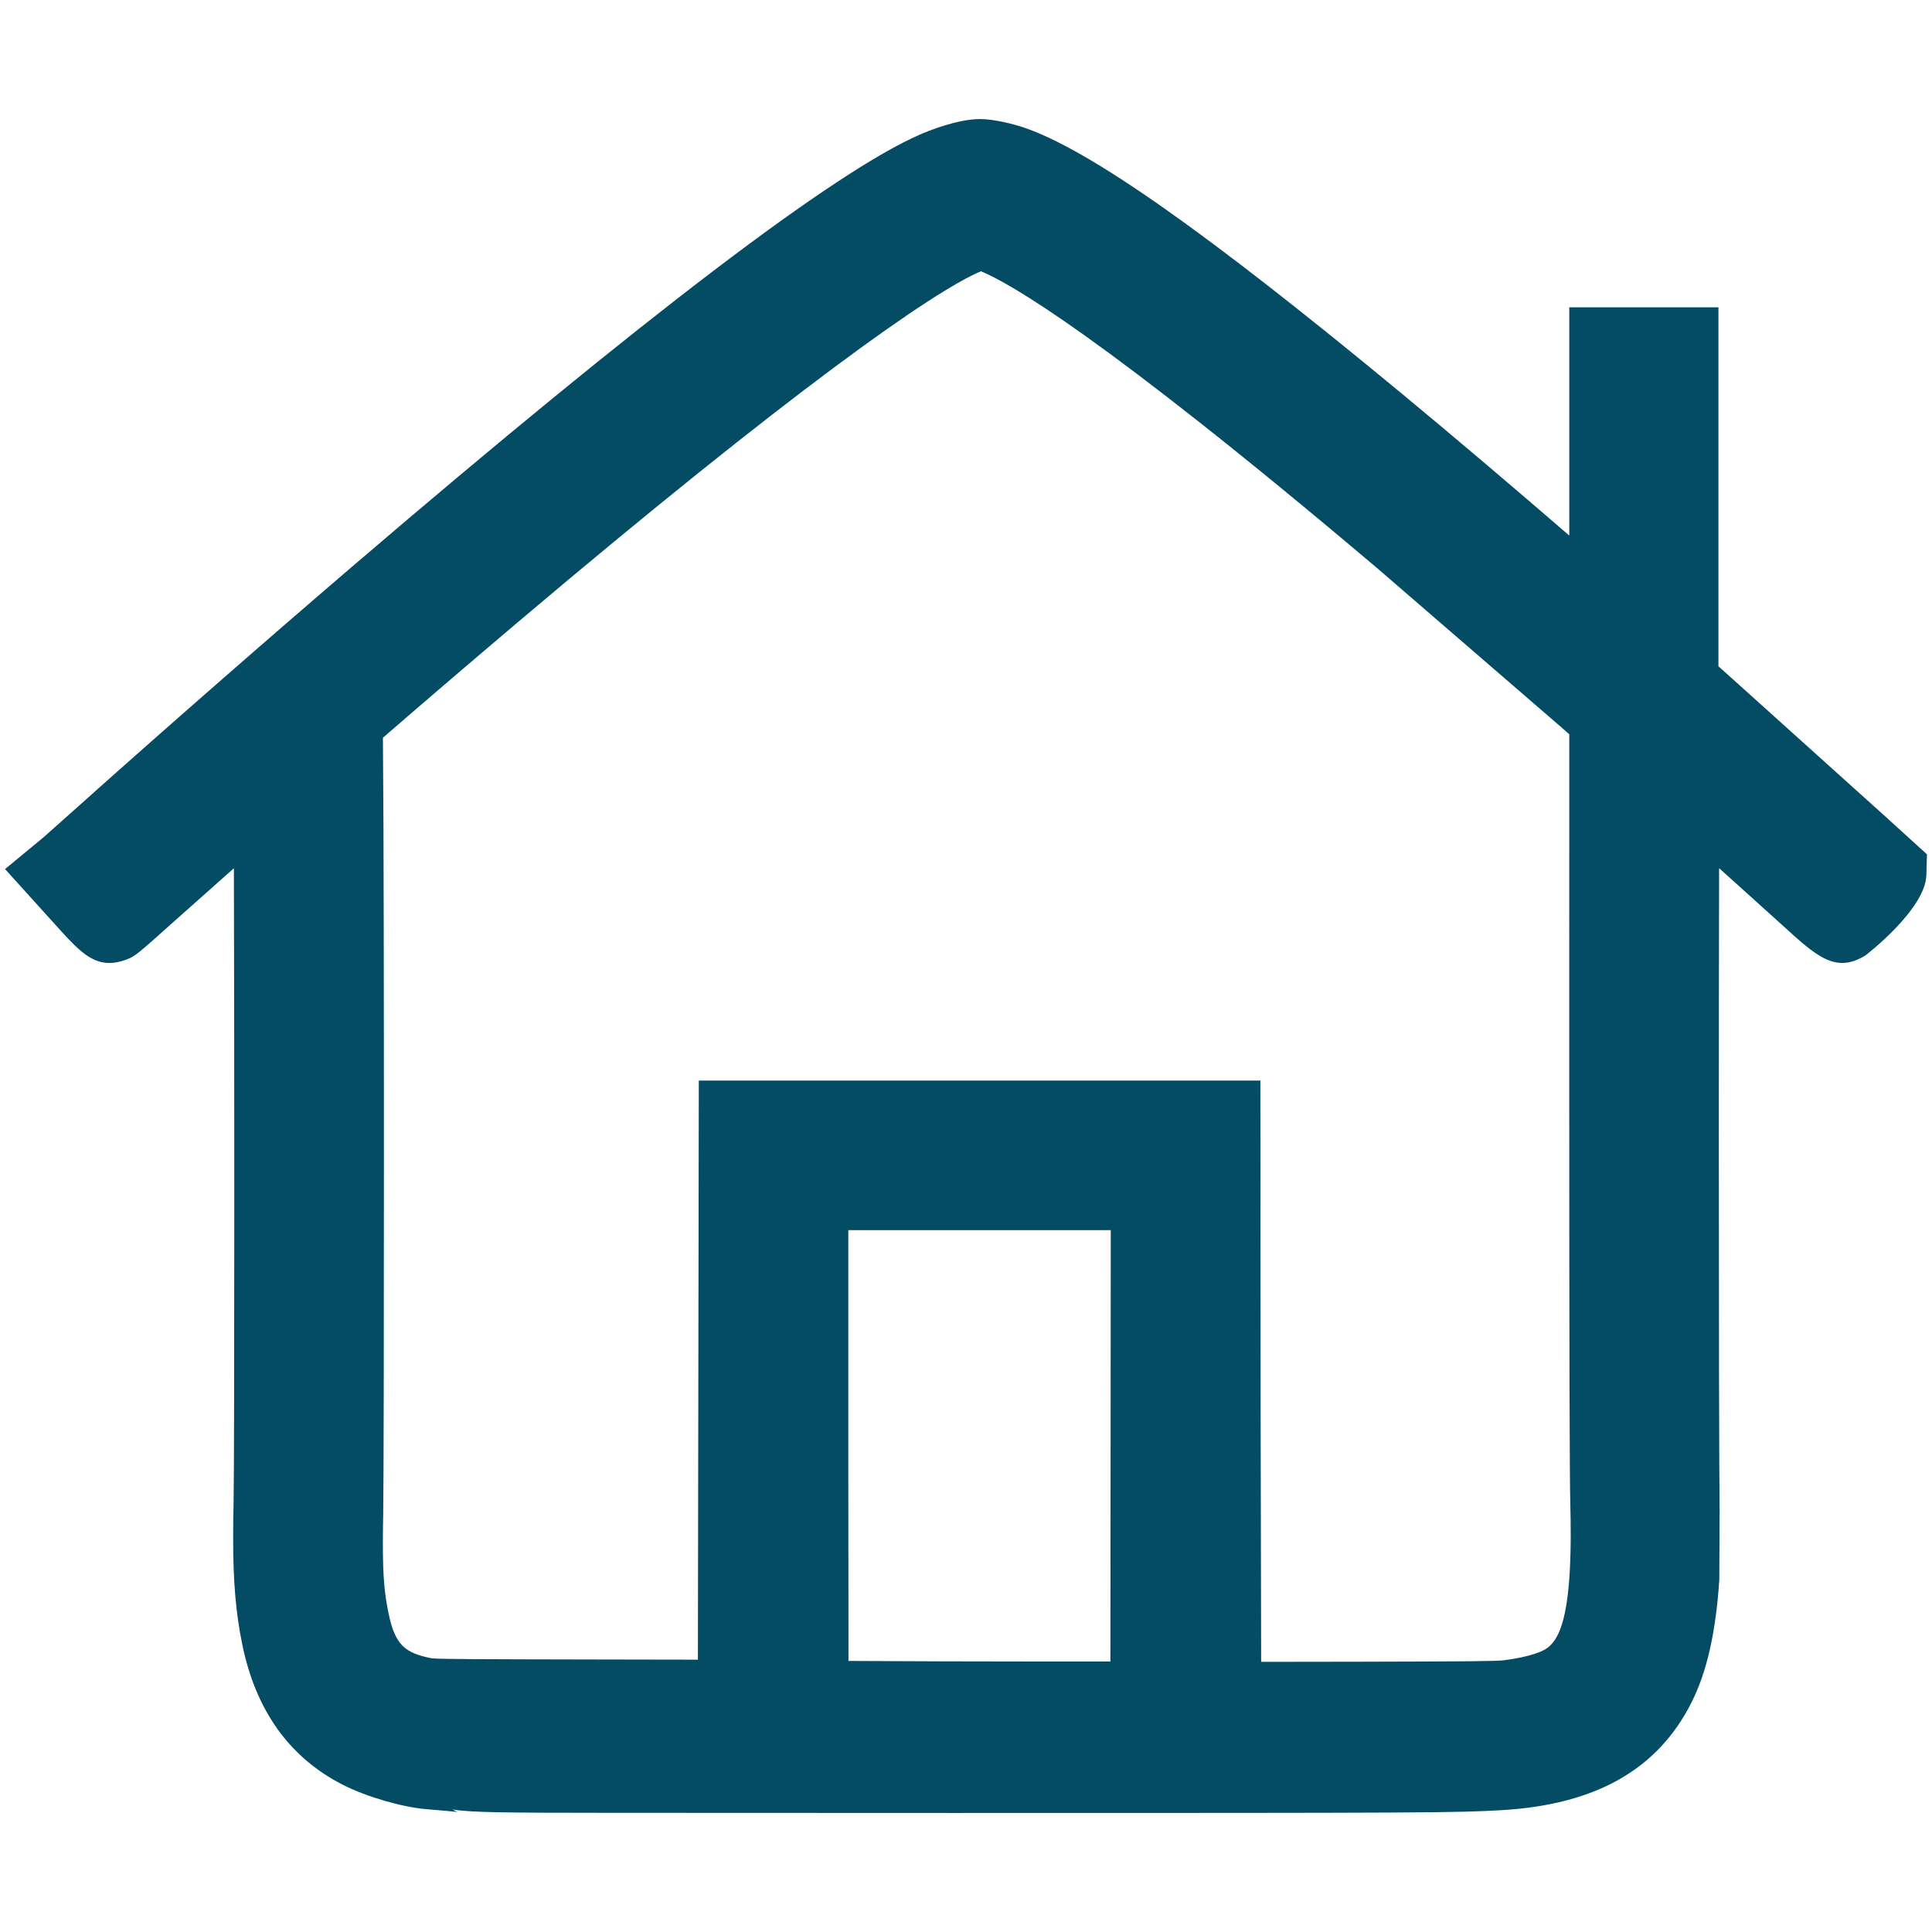
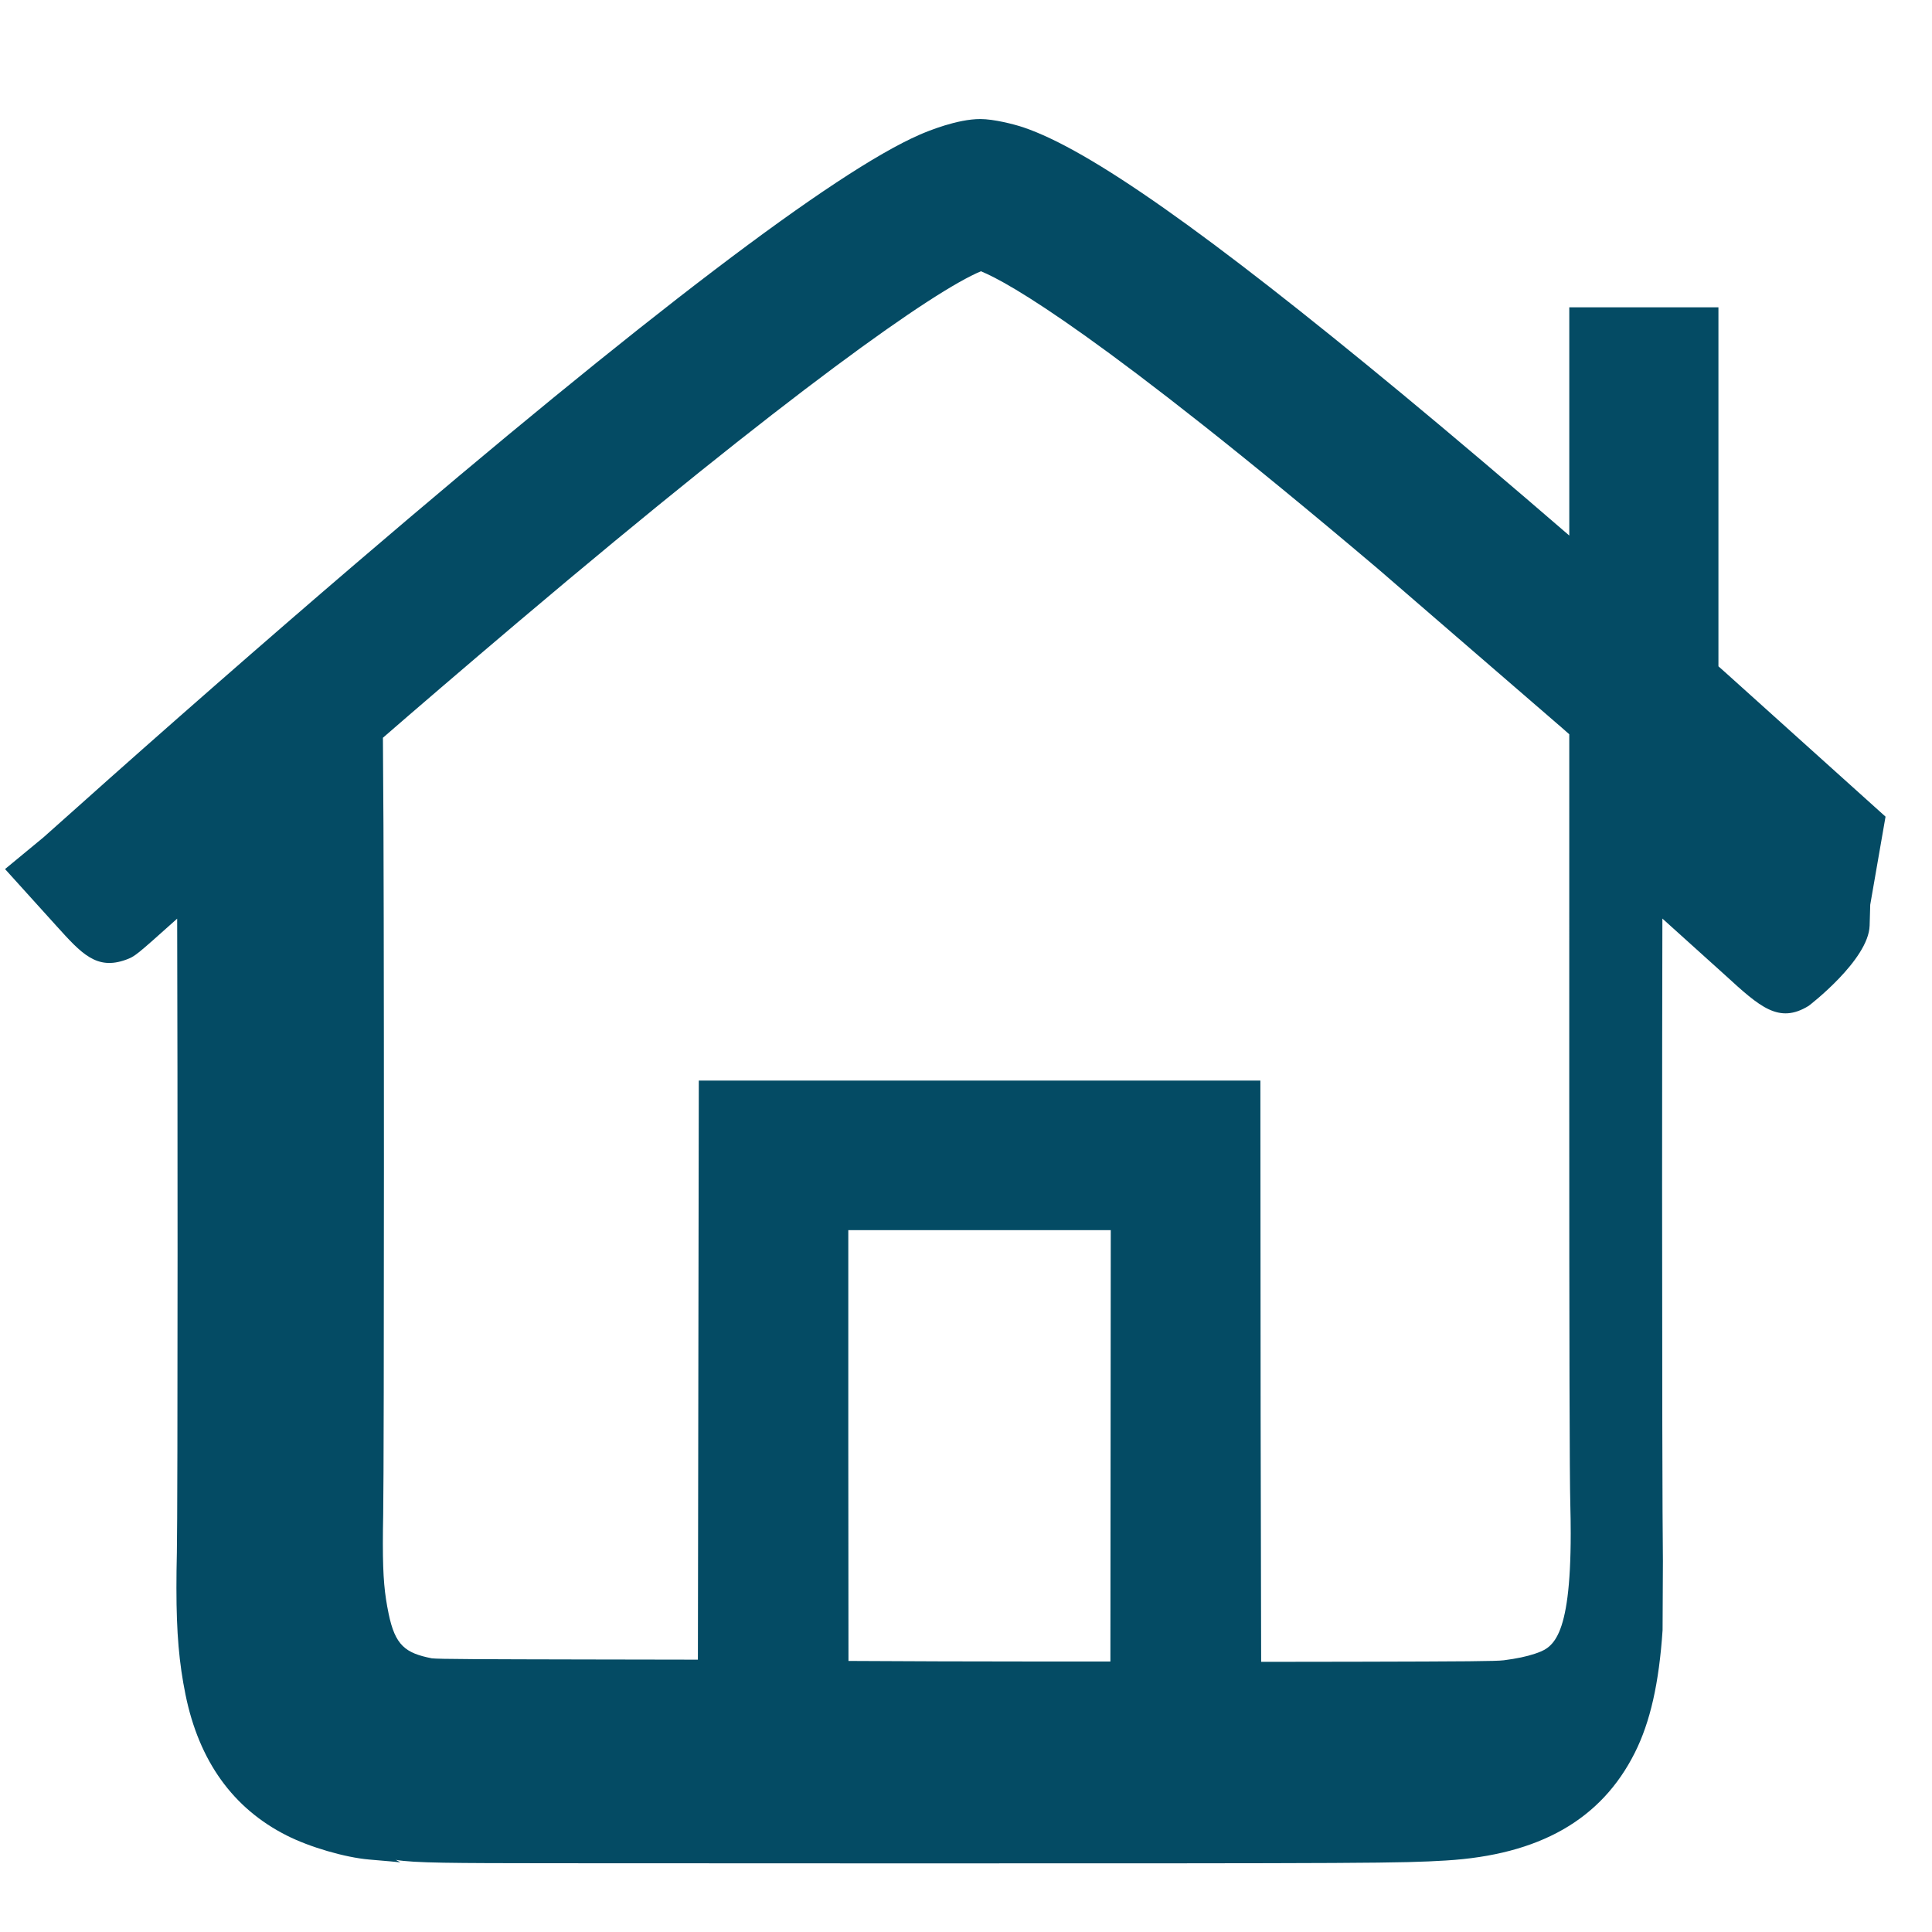
<svg xmlns="http://www.w3.org/2000/svg" version="1.1" x="0px" y="0px" viewBox="0 0 100 100" style="enable-background:new 0 0 100 100;" xml:space="preserve">
-   <path fill="#044B64" d="M97.595,42.27l-8.189-7.372c0,0-0.246-0.22-0.46-0.41c0-1.623,0-18.582,0-18.582h-7.72 c0,0,0,11.126,0,11.814c-2.948-2.548-6.074-5.2-8.633-7.317C62.446,12.008,56.393,7.748,52.965,6.59 c-0.498-0.166-1.534-0.428-2.22-0.428c-1.193-0.002-2.713,0.621-3.149,0.812c-4.408,1.925-14.236,9.4-29.212,22.22 C13.85,33.076,8.335,37.902,3.991,41.79l-1.74,1.55l-1.99,1.643l2.663,2.946c1.296,1.434,2.078,2.298,3.596,1.746 c0.476-0.18,0.476-0.18,2.65-2.125c0.979-0.875,1.995-1.777,2.936-2.609c0.014,4.406,0.021,11.128,0.021,17.355 c0,7.572-0.012,14.406-0.036,15.435c-0.016,0.671-0.023,1.285-0.023,1.854c0,2.336,0.14,3.901,0.47,5.521 c0.698,3.436,2.46,5.888,5.235,7.288c1.187,0.603,3.022,1.139,4.266,1.246c0.006,0.001,1.09,0.094,1.09,0.094 c0.006,0.001,0.532,0.052,0.532,0.052s-0.171-0.092-0.242-0.129c0.962,0.166,2.967,0.17,8.048,0.175l17.855,0.007 c24.749,0.001,26.078-0.007,28.445-0.148c4.845-0.291,8.046-2.113,9.785-5.573c0.799-1.589,1.256-3.606,1.439-6.351l0.017-3.577 c-0.027-1.757-0.042-10.63-0.042-19.396c0-5.168,0.006-10.244,0.015-13.858c1.635,1.475,3.262,2.941,3.262,2.941 c1.783,1.63,2.767,2.528,4.311,1.576c0.021-0.013,3.103-2.375,3.154-4.155l0.031-1.078L97.595,42.27z M57.474,86.001 c-1.583,0-3.252,0-3.252,0c-3.518,0.001-7.763-0.016-10.305-0.031c-0.002-3.128-0.009-11.168-0.009-11.168s0-7.93,0-11.13 c2.592,0,6.793,0,6.793,0s4.199,0,6.792,0c-0.003,3.204-0.009,11.162-0.009,11.162v-0.001 C57.484,74.833,57.477,82.8,57.474,86.001z M19.83,39.933c0,0-0.006-1.011-0.01-1.747c1.324-1.154,4.379-3.778,7.011-6.005 c14.088-11.92,21.517-17.135,23.942-18.14c1.432,0.585,6.188,3.248,20.535,15.389l9.533,8.237c0,0,0.215,0.189,0.384,0.339 c0,1.89-0.001,18.347-0.001,18.347c0,13.446,0.017,20.079,0.055,21.505c0.014,0.539,0.021,1.041,0.021,1.505 c0,5.604-0.982,5.938-1.858,6.235c-0.437,0.146-0.92,0.248-1.607,0.338c-0.412,0.05-1.91,0.061-7.593,0.074 c-1.884,0.005-3.658,0.009-4.965,0.007c-0.007-3.207-0.027-12.756-0.027-12.756l-0.013-17.33H36.17c0,0-0.043,26.636-0.047,29.973 c-2.359-0.005-5.721-0.01-5.721-0.01c-5.316-0.011-7.744-0.016-8.055-0.06c-1.36-0.27-1.895-0.66-2.235-2.324 c-0.203-0.994-0.295-1.811-0.295-3.624c0-0.437,0.006-0.931,0.017-1.498c0.025-1.404,0.038-9.507,0.038-17.952 C19.872,51.395,19.857,41.962,19.83,39.933z" />
+   <path fill="#044B64" d="M97.595,42.27l-8.189-7.372c0,0-0.246-0.22-0.46-0.41c0-1.623,0-18.582,0-18.582h-7.72 c0,0,0,11.126,0,11.814c-2.948-2.548-6.074-5.2-8.633-7.317C62.446,12.008,56.393,7.748,52.965,6.59 c-0.498-0.166-1.534-0.428-2.22-0.428c-1.193-0.002-2.713,0.621-3.149,0.812c-4.408,1.925-14.236,9.4-29.212,22.22 C13.85,33.076,8.335,37.902,3.991,41.79l-1.74,1.55l-1.99,1.643l2.663,2.946c1.296,1.434,2.078,2.298,3.596,1.746 c0.476-0.18,0.476-0.18,2.65-2.125c0.014,4.406,0.021,11.128,0.021,17.355 c0,7.572-0.012,14.406-0.036,15.435c-0.016,0.671-0.023,1.285-0.023,1.854c0,2.336,0.14,3.901,0.47,5.521 c0.698,3.436,2.46,5.888,5.235,7.288c1.187,0.603,3.022,1.139,4.266,1.246c0.006,0.001,1.09,0.094,1.09,0.094 c0.006,0.001,0.532,0.052,0.532,0.052s-0.171-0.092-0.242-0.129c0.962,0.166,2.967,0.17,8.048,0.175l17.855,0.007 c24.749,0.001,26.078-0.007,28.445-0.148c4.845-0.291,8.046-2.113,9.785-5.573c0.799-1.589,1.256-3.606,1.439-6.351l0.017-3.577 c-0.027-1.757-0.042-10.63-0.042-19.396c0-5.168,0.006-10.244,0.015-13.858c1.635,1.475,3.262,2.941,3.262,2.941 c1.783,1.63,2.767,2.528,4.311,1.576c0.021-0.013,3.103-2.375,3.154-4.155l0.031-1.078L97.595,42.27z M57.474,86.001 c-1.583,0-3.252,0-3.252,0c-3.518,0.001-7.763-0.016-10.305-0.031c-0.002-3.128-0.009-11.168-0.009-11.168s0-7.93,0-11.13 c2.592,0,6.793,0,6.793,0s4.199,0,6.792,0c-0.003,3.204-0.009,11.162-0.009,11.162v-0.001 C57.484,74.833,57.477,82.8,57.474,86.001z M19.83,39.933c0,0-0.006-1.011-0.01-1.747c1.324-1.154,4.379-3.778,7.011-6.005 c14.088-11.92,21.517-17.135,23.942-18.14c1.432,0.585,6.188,3.248,20.535,15.389l9.533,8.237c0,0,0.215,0.189,0.384,0.339 c0,1.89-0.001,18.347-0.001,18.347c0,13.446,0.017,20.079,0.055,21.505c0.014,0.539,0.021,1.041,0.021,1.505 c0,5.604-0.982,5.938-1.858,6.235c-0.437,0.146-0.92,0.248-1.607,0.338c-0.412,0.05-1.91,0.061-7.593,0.074 c-1.884,0.005-3.658,0.009-4.965,0.007c-0.007-3.207-0.027-12.756-0.027-12.756l-0.013-17.33H36.17c0,0-0.043,26.636-0.047,29.973 c-2.359-0.005-5.721-0.01-5.721-0.01c-5.316-0.011-7.744-0.016-8.055-0.06c-1.36-0.27-1.895-0.66-2.235-2.324 c-0.203-0.994-0.295-1.811-0.295-3.624c0-0.437,0.006-0.931,0.017-1.498c0.025-1.404,0.038-9.507,0.038-17.952 C19.872,51.395,19.857,41.962,19.83,39.933z" />
</svg>